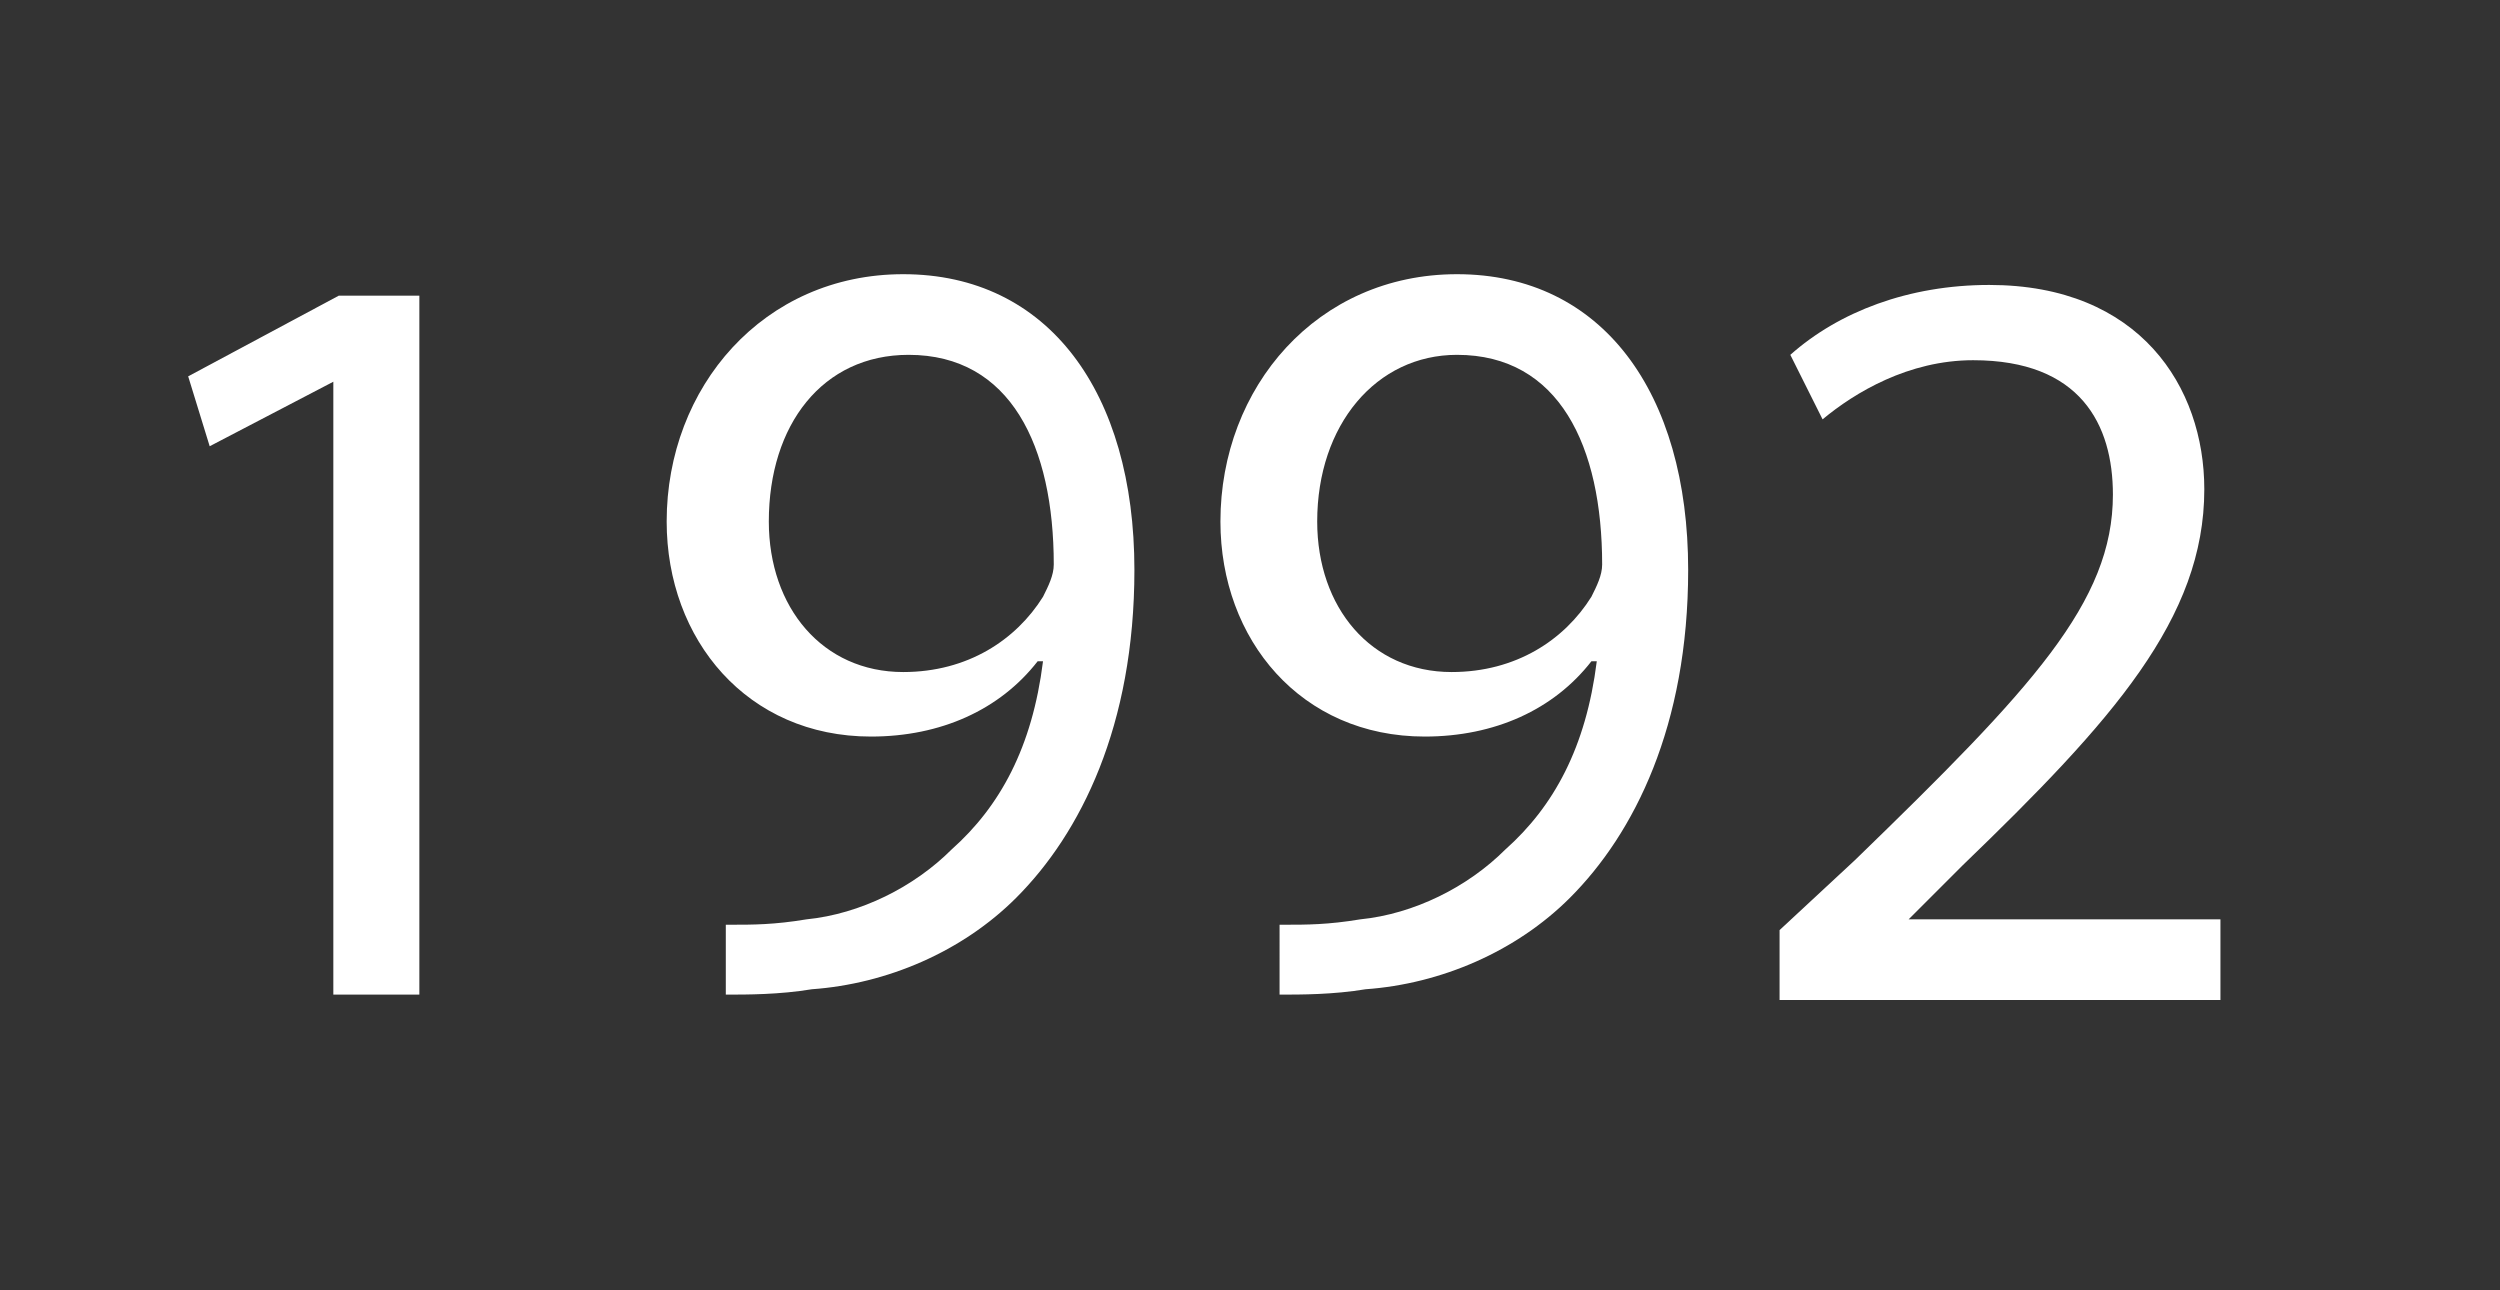
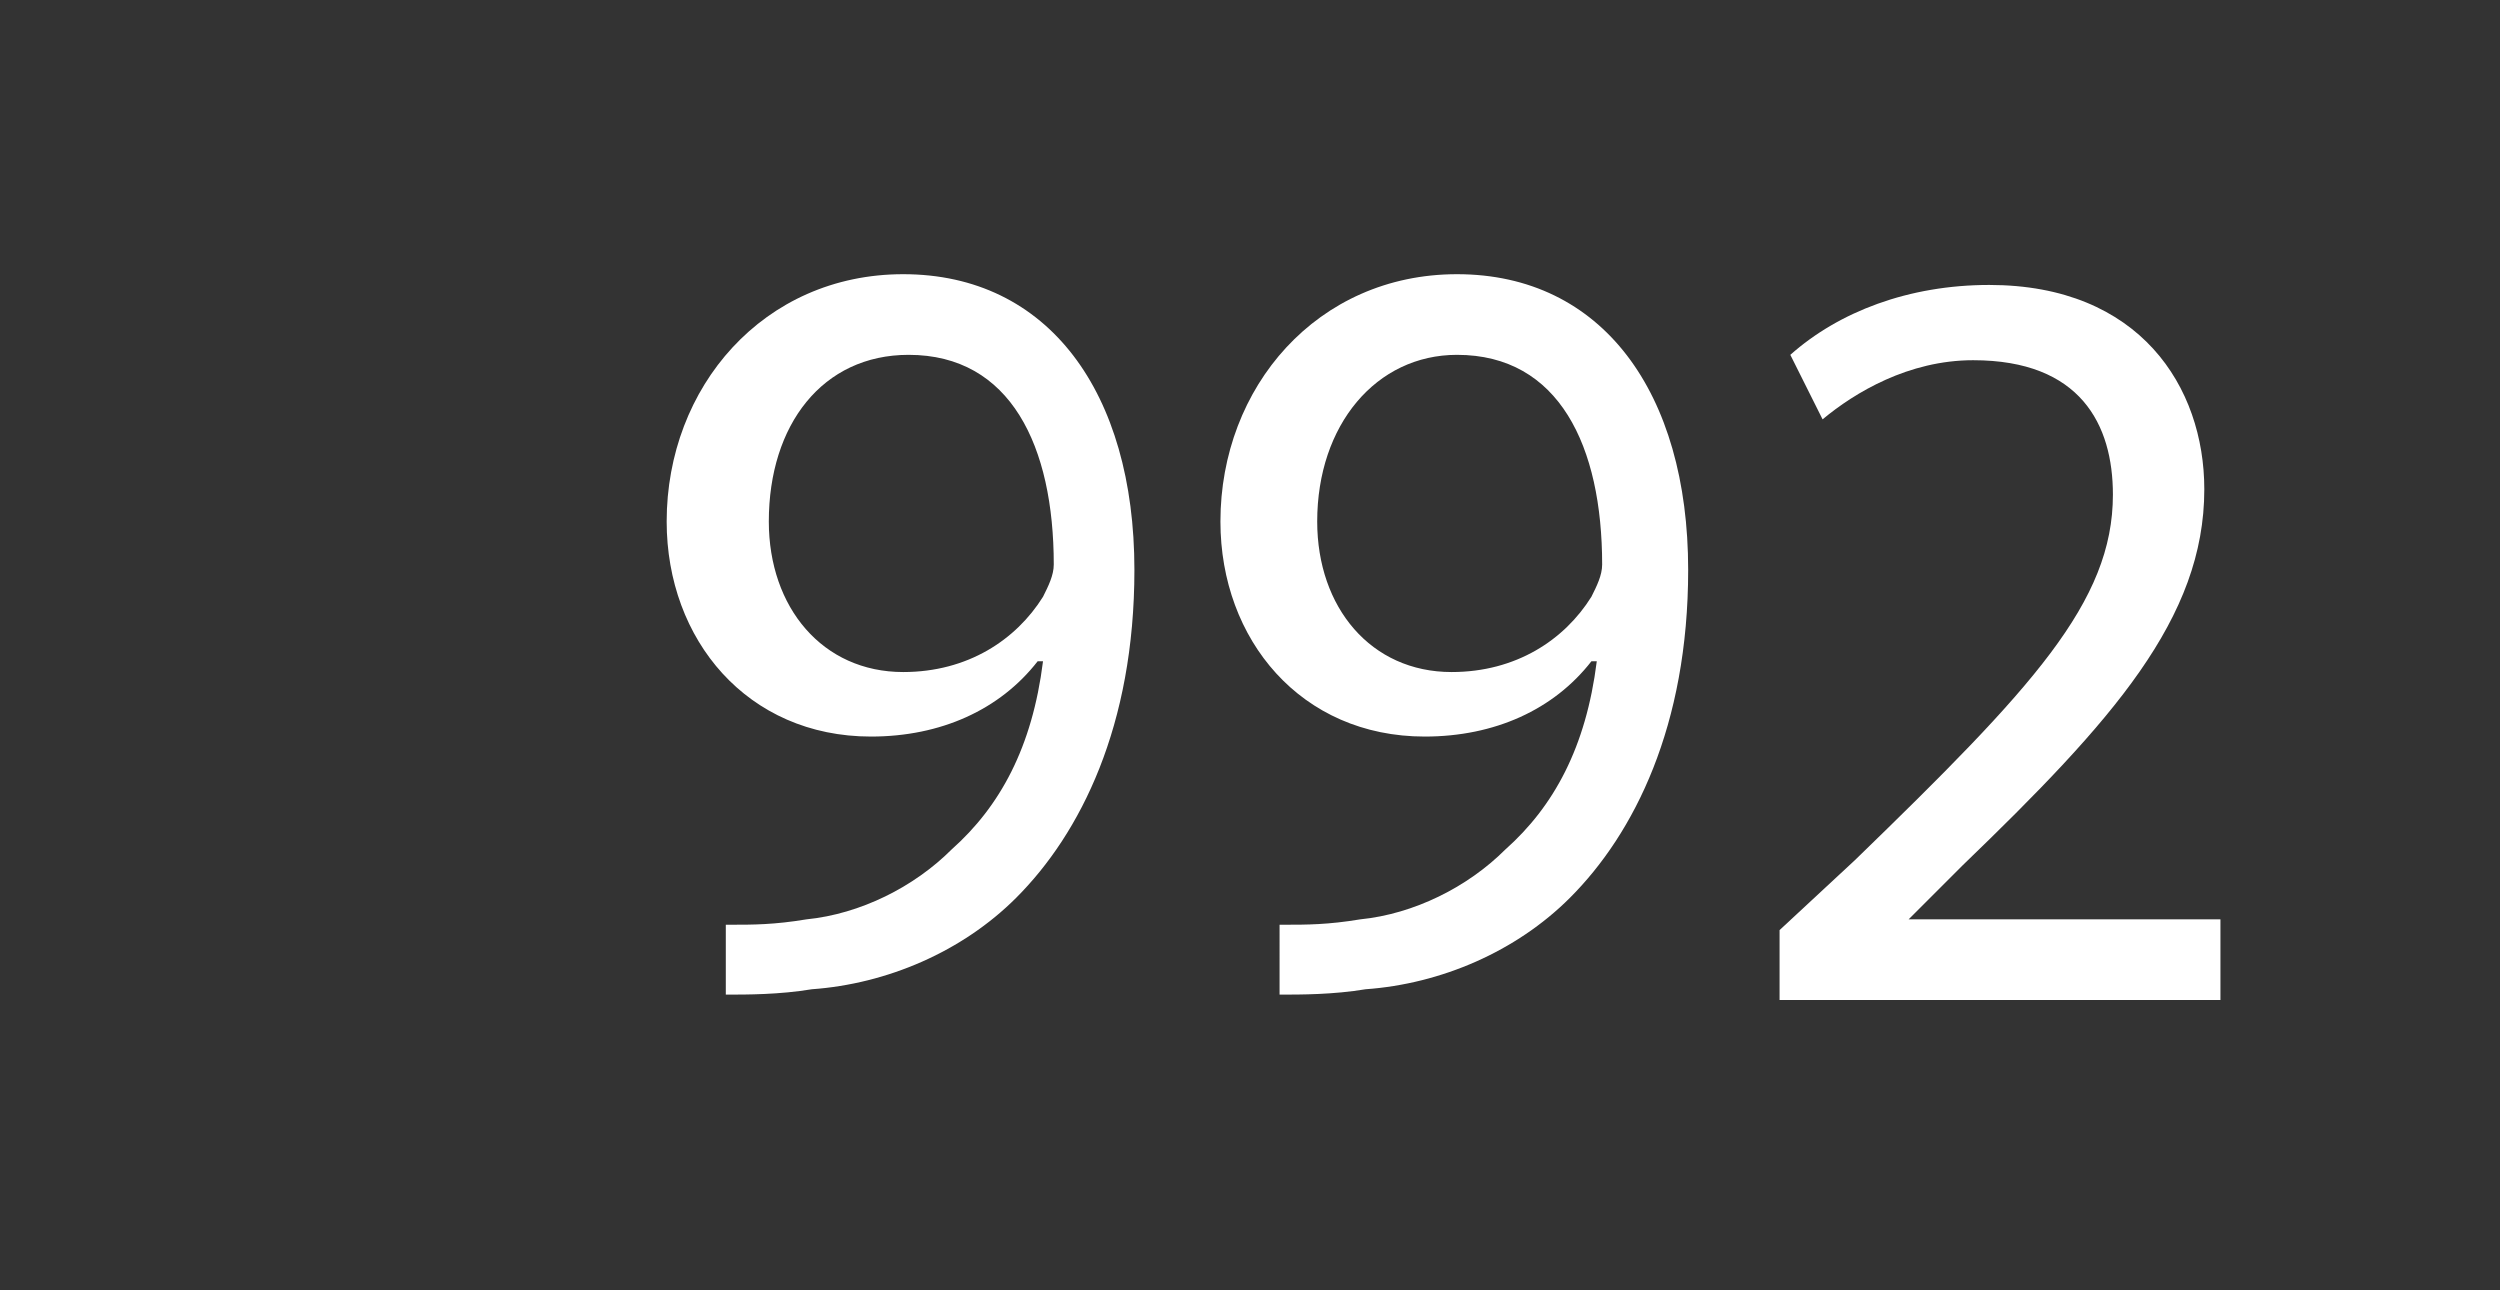
<svg xmlns="http://www.w3.org/2000/svg" version="1.1" id="Layer_1" x="0px" y="0px" viewBox="0 0 46.5 24" style="enable-background:new 0 0 46.5 24;" xml:space="preserve">
  <rect x="0" y="0" width="46.5" height="24" fill="#333333" stroke="none" />
  <style type="text/css">
	.st0{fill:#FFFFFF;}
</style>
  <g>
-     <path class="st0" d="M6.2,7.1L6.2,7.1L3.9,8.3L3.5,7l2.8-1.5h1.5v13H6.2V7.1z" />
    <path class="st0" d="M13.6,17.2c0.4,0,0.8,0,1.4-0.1c1-0.1,2-0.6,2.7-1.3c0.9-0.8,1.5-1.9,1.7-3.5h-0.1c-0.7,0.9-1.8,1.4-3.1,1.4   c-2.3,0-3.8-1.8-3.8-4c0-2.5,1.8-4.6,4.4-4.6c2.7,0,4.3,2.2,4.3,5.5c0,2.9-1,4.9-2.2,6.1c-1,1-2.4,1.6-3.8,1.7   c-0.6,0.1-1.2,0.1-1.6,0.1V17.2z M14.3,9.7c0,1.6,1,2.8,2.5,2.8c1.2,0,2.1-0.6,2.6-1.4c0.1-0.2,0.2-0.4,0.2-0.6   c0-2.2-0.8-3.9-2.7-3.9C15.3,6.6,14.3,7.9,14.3,9.7z" />
    <path class="st0" d="M23.9,17.2c0.4,0,0.8,0,1.4-0.1c1-0.1,2-0.6,2.7-1.3c0.9-0.8,1.5-1.9,1.7-3.5h-0.1c-0.7,0.9-1.8,1.4-3.1,1.4   c-2.3,0-3.8-1.8-3.8-4c0-2.5,1.8-4.6,4.4-4.6c2.7,0,4.3,2.2,4.3,5.5c0,2.9-1,4.9-2.2,6.1c-1,1-2.4,1.6-3.8,1.7   c-0.6,0.1-1.2,0.1-1.6,0.1V17.2z M24.5,9.7c0,1.6,1,2.8,2.5,2.8c1.2,0,2.1-0.6,2.6-1.4c0.1-0.2,0.2-0.4,0.2-0.6   c0-2.2-0.8-3.9-2.7-3.9C25.6,6.6,24.5,7.9,24.5,9.7z" />
    <path class="st0" d="M33.1,18.4v-1.1l1.4-1.3c3.3-3.2,4.8-4.8,4.8-6.8c0-1.3-0.6-2.5-2.6-2.5c-1.2,0-2.2,0.6-2.8,1.1l-0.6-1.2   c0.9-0.8,2.2-1.3,3.7-1.3c2.8,0,4,1.9,4,3.8c0,2.4-1.7,4.3-4.5,7l-1,1v0h5.8v1.5H33.1z" />
  </g>
</svg>